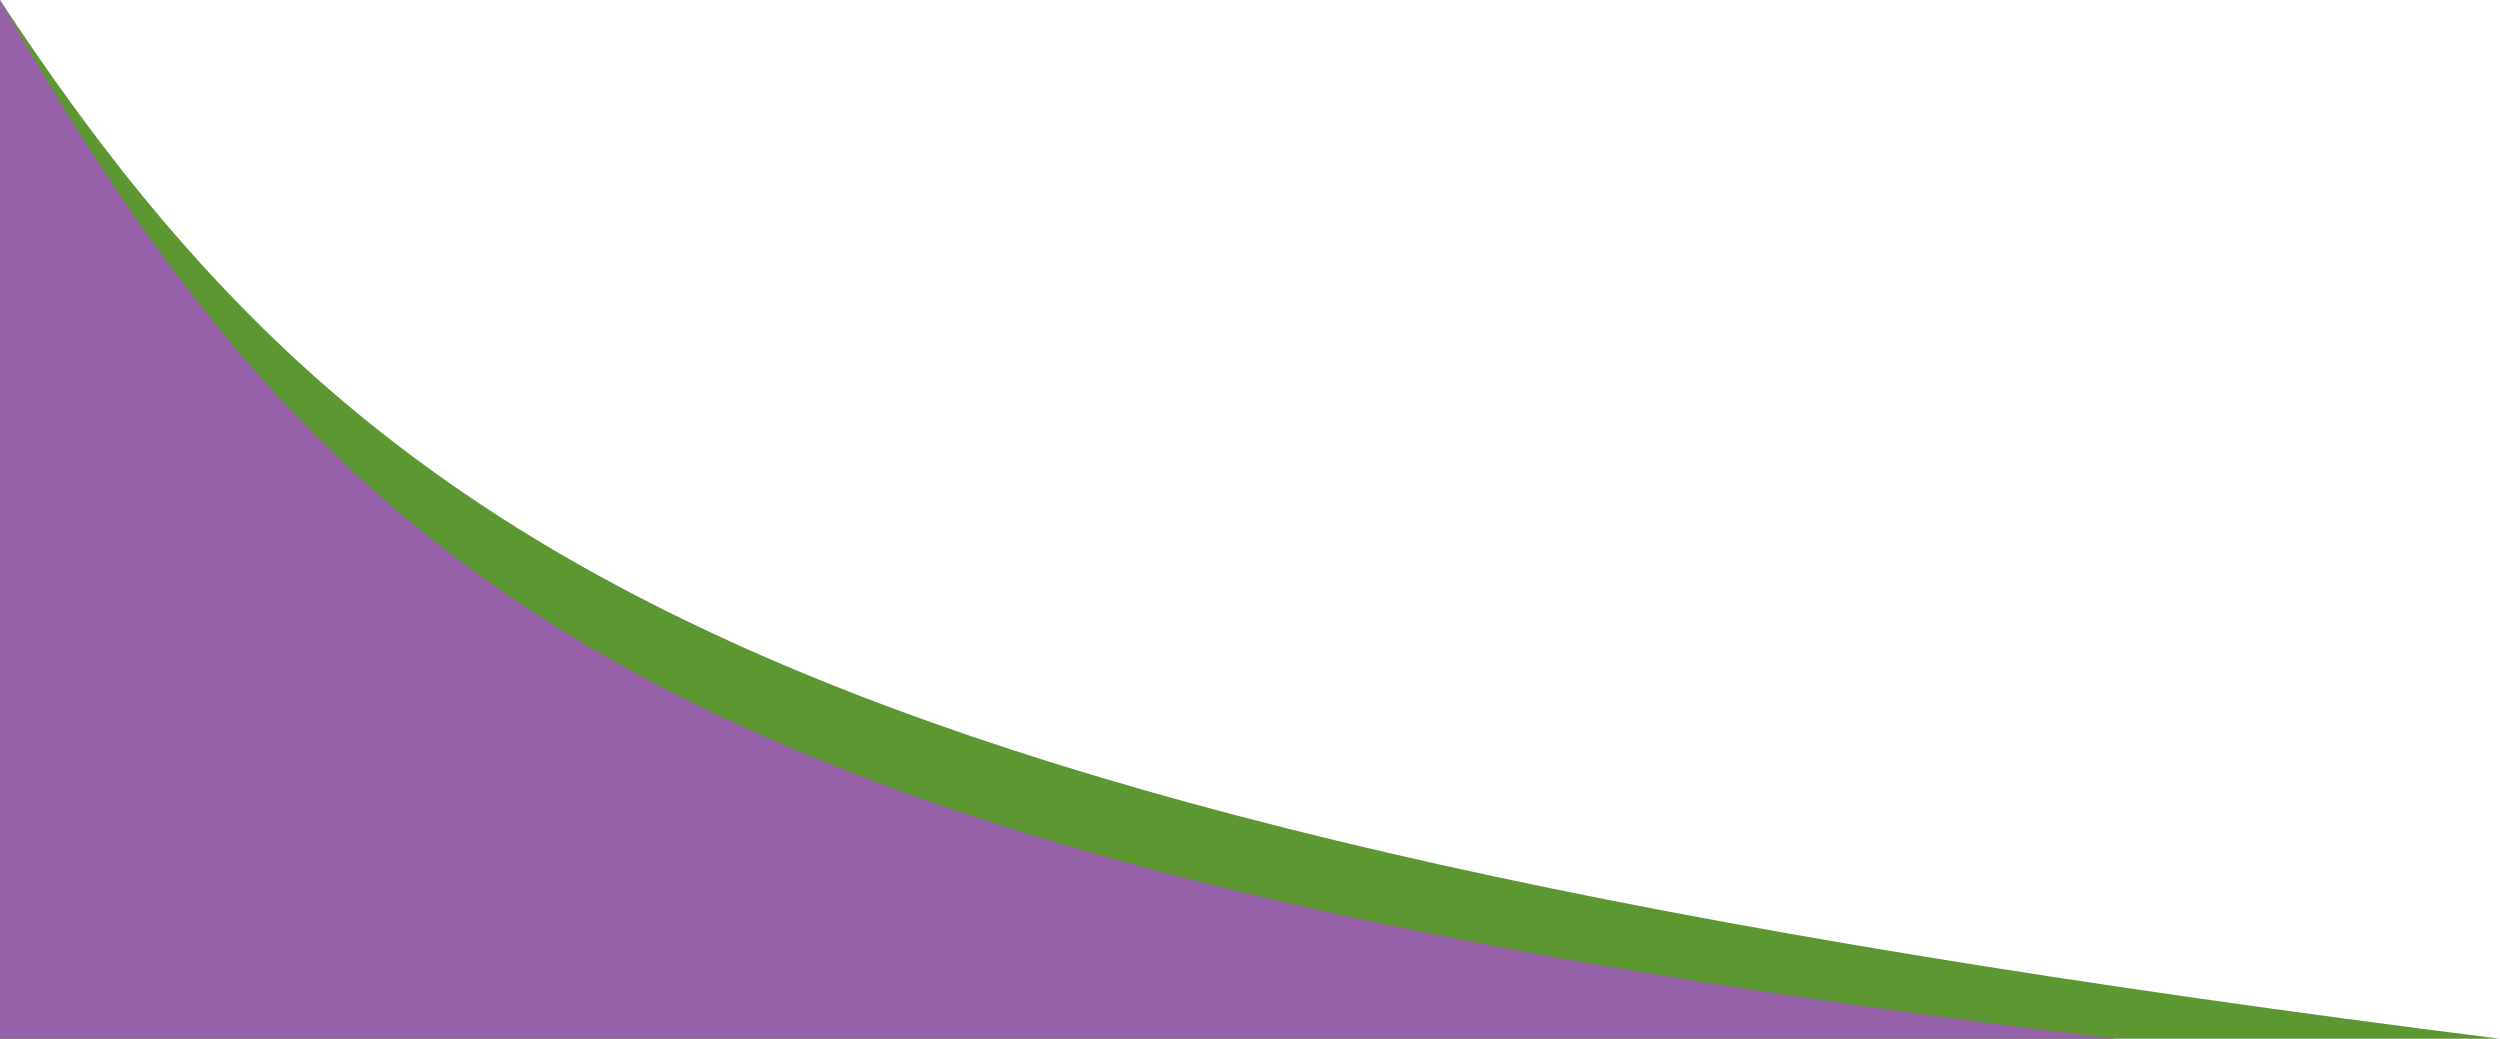
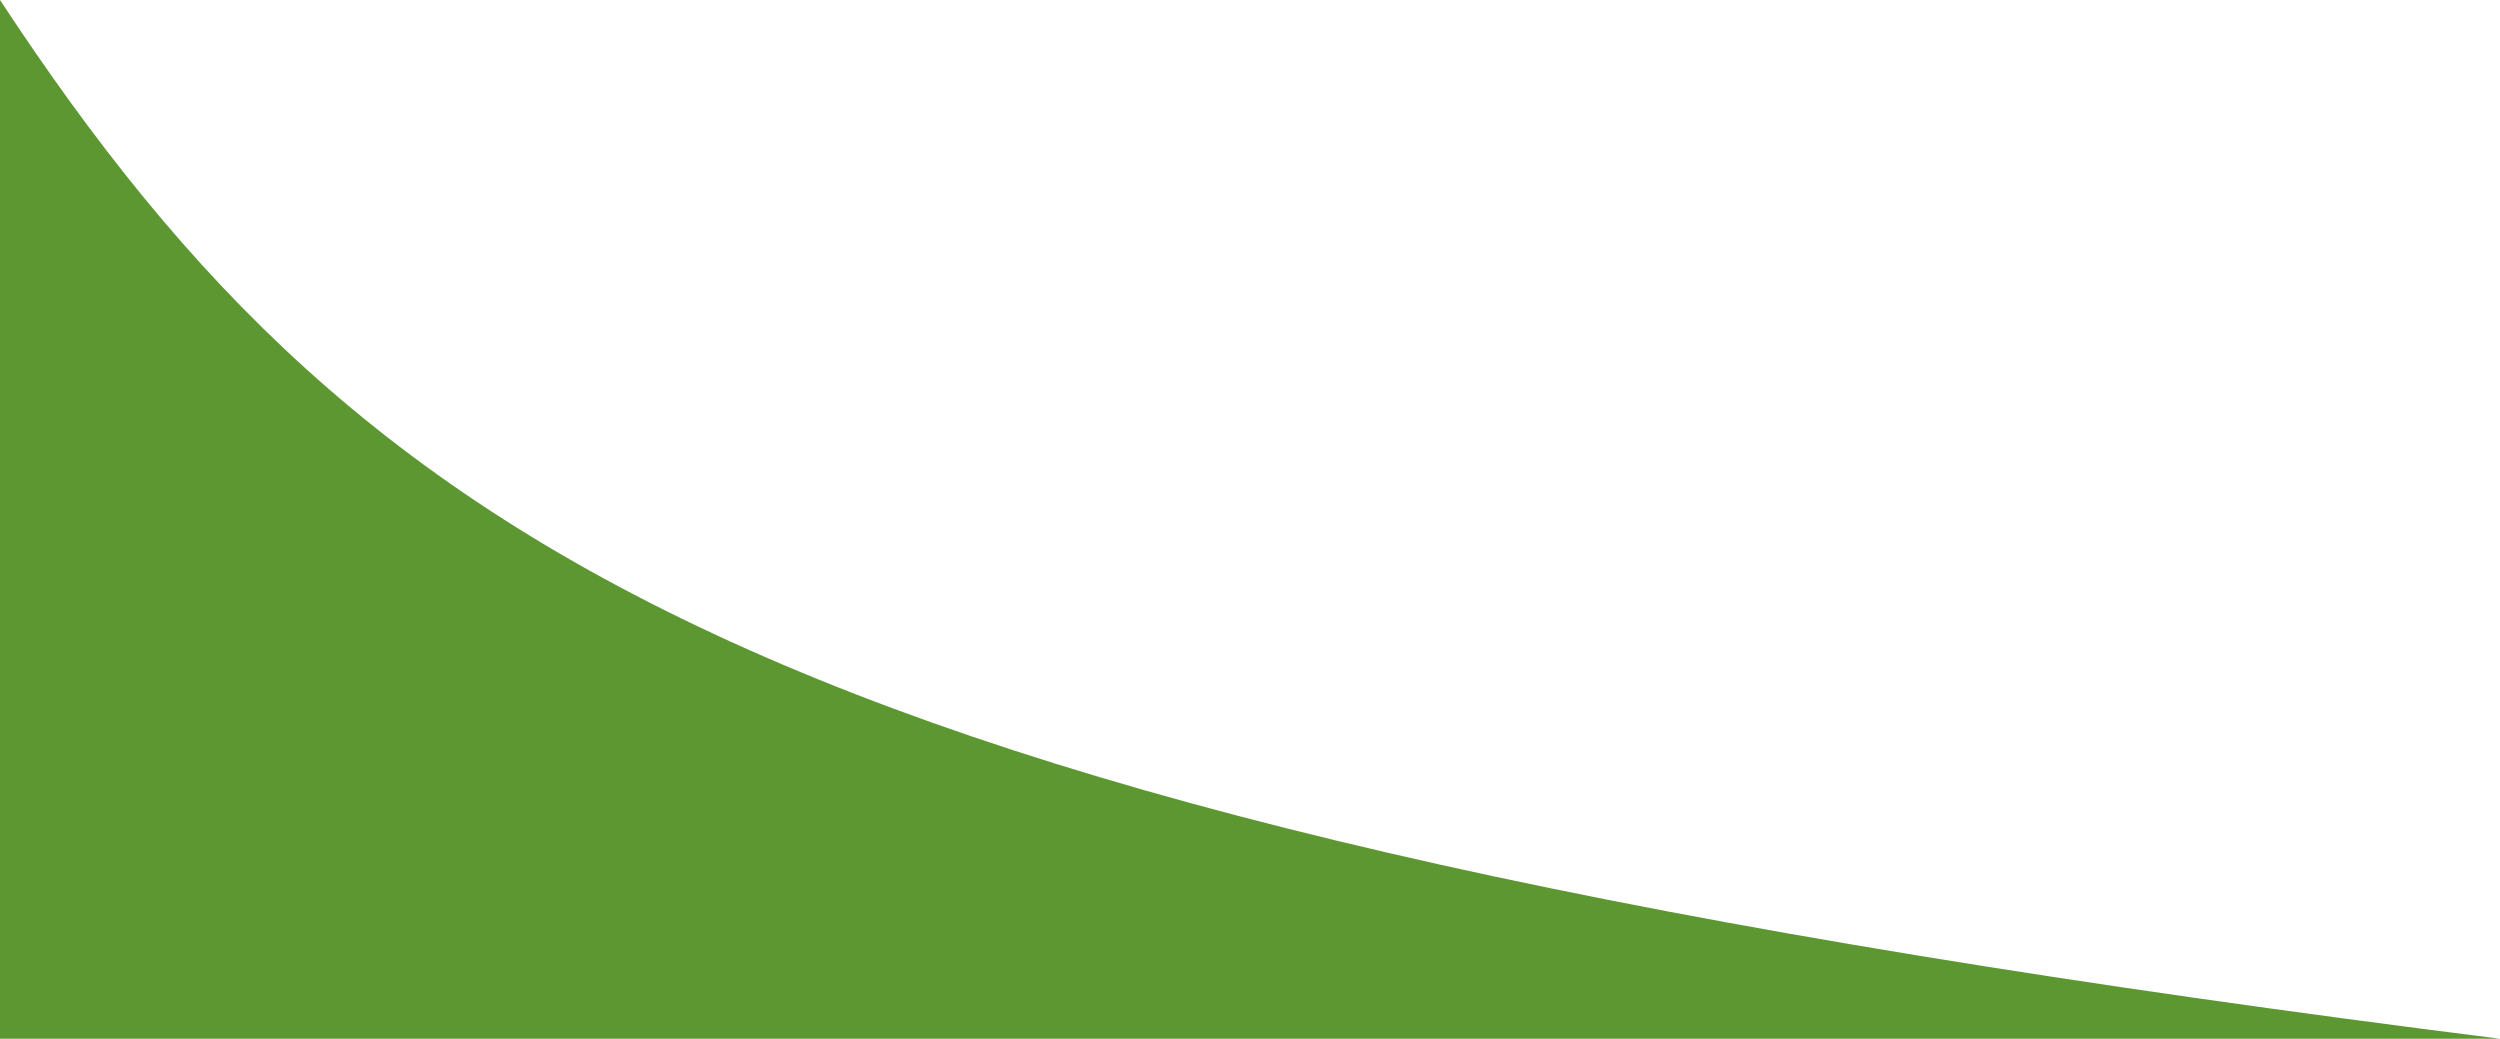
<svg xmlns="http://www.w3.org/2000/svg" width="929" height="386" viewBox="0 0 929 386" fill="none">
  <path d="M0 386V0C137.432 208.913 294.304 306.113 929 386H0Z" fill="#5d9732" />
-   <path d="M0 386V0C128.247 226.842 262.206 323.683 786.39 386H0Z" fill="#9661a9" />
</svg>